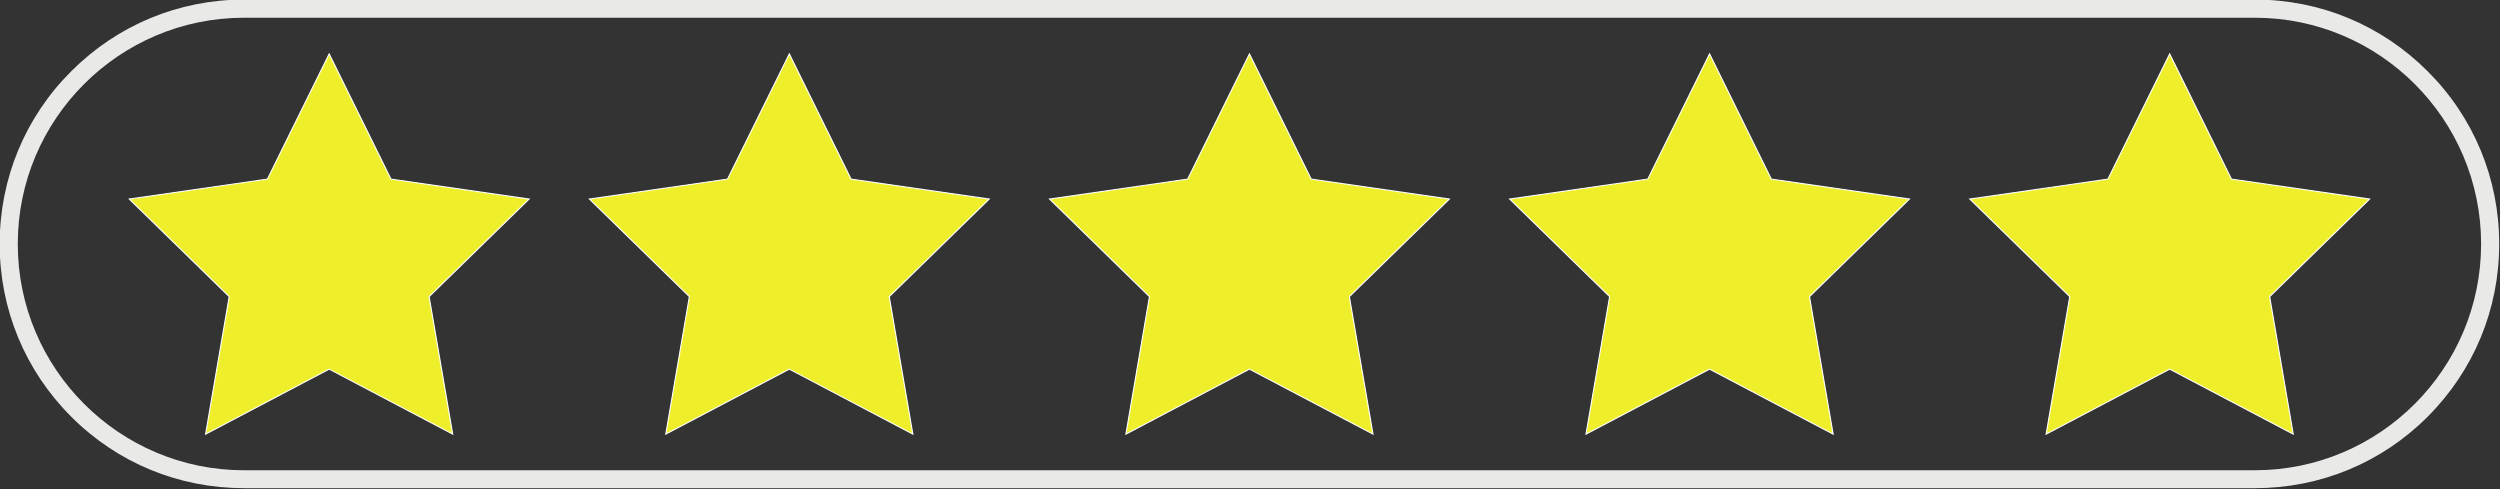
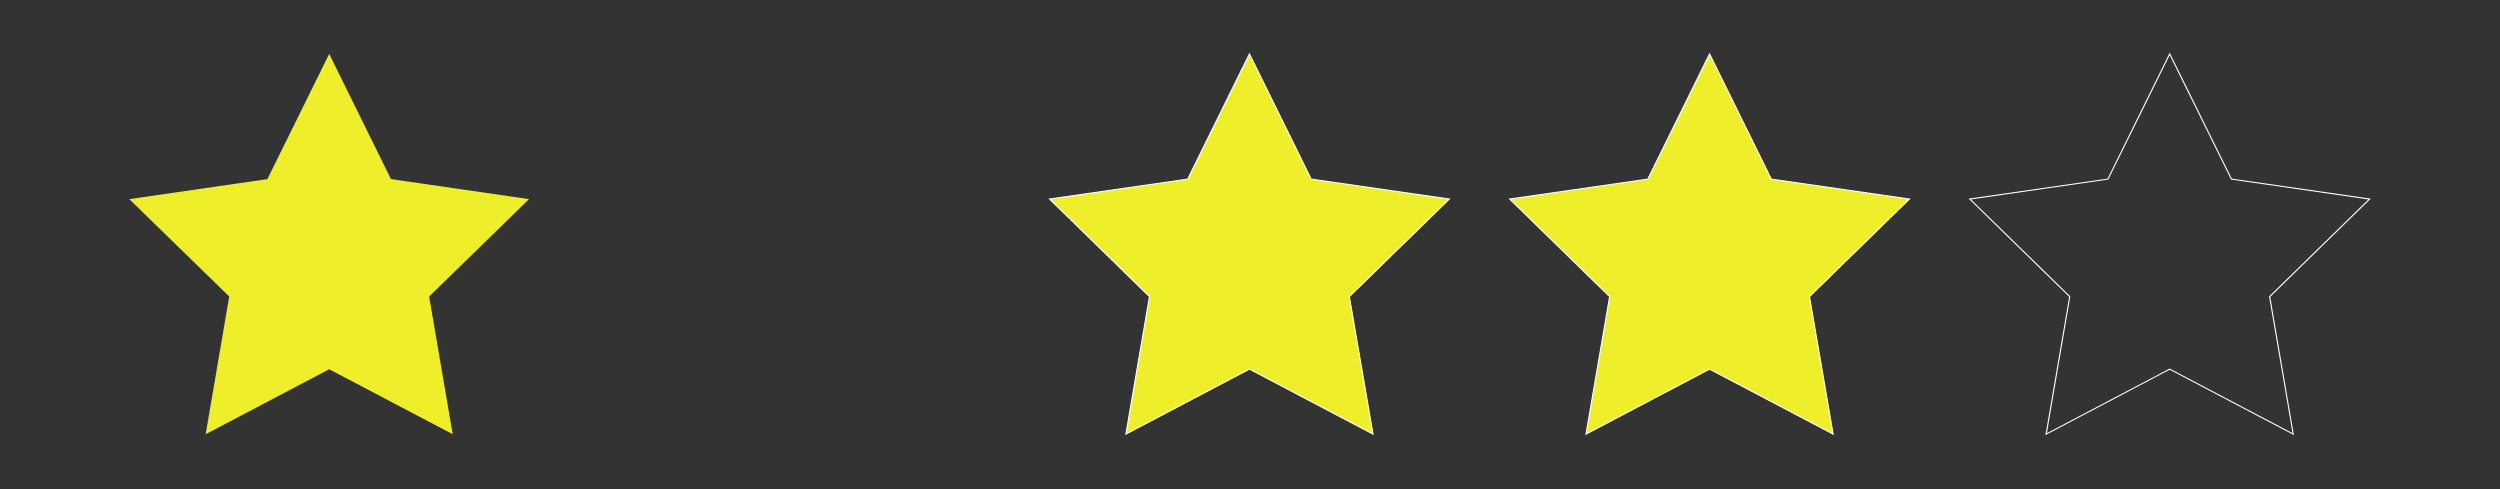
<svg xmlns="http://www.w3.org/2000/svg" height="43.3" preserveAspectRatio="xMidYMid meet" version="1.0" viewBox="39.4 128.4 221.3 43.3" width="221.3" zoomAndPan="magnify">
  <rect x="39.4" y="128.4" width="221.3" height="43.3" fill="#333333" stroke="none" />
  <g>
    <g id="change1_1">
      <path d="M 68.539 133.172 L 74.008 144.254 L 86.23 146.027 L 77.387 154.648 L 79.473 166.836 L 68.539 161.086 L 57.605 166.836 L 59.691 154.648 L 50.844 146.027 L 63.07 144.254 L 68.539 133.172" fill="#eeef2a" />
    </g>
    <g id="change2_1">
-       <path d="M 68.539 161.023 L 68.562 161.043 L 79.406 166.742 L 77.332 154.641 L 77.352 154.621 L 86.125 146.055 L 73.973 144.297 L 68.539 133.285 L 63.105 144.297 L 63.078 144.297 L 50.953 146.055 L 59.746 154.641 L 59.742 154.656 L 57.668 166.742 Z M 79.539 166.918 L 68.539 161.129 L 57.535 166.918 L 59.637 154.676 L 50.738 145.984 L 63.039 144.211 L 68.539 133.059 L 74.039 144.211 L 86.34 145.984 L 86.27 146.055 L 77.438 154.676 L 79.539 166.918" fill="#fff" />
-     </g>
+       </g>
    <g id="change1_2">
-       <path d="M 109.27 133.172 L 114.738 144.254 L 126.961 146.027 L 118.117 154.648 L 120.203 166.836 L 109.27 161.086 L 98.332 166.836 L 100.422 154.648 L 91.574 146.027 L 103.801 144.254 L 109.27 133.172" fill="#eeef2a" />
-     </g>
+       </g>
    <g id="change2_2">
-       <path d="M 91.684 146.055 L 100.477 154.641 L 100.473 154.656 L 98.402 166.742 L 109.27 161.023 L 109.293 161.043 L 120.137 166.742 L 118.062 154.641 L 118.082 154.621 L 126.855 146.055 L 114.703 144.297 L 109.27 133.285 L 103.836 144.297 L 103.809 144.297 Z M 120.27 166.918 L 109.27 161.129 L 98.27 166.918 L 100.371 154.676 L 91.469 145.984 L 103.77 144.211 L 109.27 133.059 L 114.77 144.211 L 127.07 145.984 L 127 146.055 L 118.168 154.676 L 120.27 166.918" fill="#fff" />
-     </g>
+       </g>
    <g id="change1_3">
      <path d="M 150 133.172 L 155.469 144.254 L 167.695 146.027 L 158.848 154.648 L 160.938 166.836 L 150 161.086 L 139.062 166.836 L 141.152 154.648 L 132.305 146.027 L 144.531 144.254 L 150 133.172" fill="#eeef2a" />
    </g>
    <g id="change2_3">
      <path d="M 132.414 146.055 L 141.207 154.641 L 141.203 154.656 L 139.133 166.742 L 150 161.023 L 160.871 166.742 L 158.793 154.641 L 167.586 146.055 L 155.434 144.297 L 150 133.285 L 144.566 144.297 L 144.539 144.297 Z M 161.004 166.918 L 150 161.129 L 139 166.918 L 141.098 154.676 L 132.199 145.984 L 144.5 144.211 L 150 133.059 L 155.5 144.211 L 167.801 145.984 L 167.73 146.055 L 158.898 154.676 L 161.004 166.918" fill="#fff" />
    </g>
    <g id="change1_4">
      <path d="M 190.73 133.172 L 196.199 144.254 L 208.422 146.027 L 199.578 154.648 L 201.668 166.836 L 190.73 161.086 L 179.793 166.836 L 181.883 154.648 L 173.039 146.027 L 185.262 144.254 L 190.73 133.172" fill="#eeef2a" />
    </g>
    <g id="change2_4">
      <path d="M 173.145 146.055 L 181.938 154.641 L 181.934 154.656 L 179.859 166.742 L 190.73 161.023 L 201.602 166.742 L 199.523 154.641 L 208.316 146.055 L 196.164 144.297 L 190.73 133.285 L 185.297 144.297 L 185.27 144.297 Z M 201.734 166.918 L 190.73 161.129 L 179.73 166.918 L 179.746 166.812 L 181.832 154.676 L 172.93 145.984 L 185.23 144.211 L 190.73 133.059 L 196.23 144.211 L 208.531 145.984 L 208.457 146.055 L 199.629 154.676 L 201.734 166.918" fill="#fff" />
    </g>
    <g id="change1_5">
-       <path d="M 231.461 133.172 L 236.93 144.254 L 249.156 146.027 L 240.309 154.648 L 242.395 166.836 L 231.461 161.086 L 220.523 166.836 L 222.613 154.648 L 213.766 146.027 L 225.992 144.254 L 231.461 133.172" fill="#eeef2a" />
-     </g>
+       </g>
    <g id="change2_5">
      <path d="M 231.461 161.023 L 242.332 166.742 L 240.254 154.641 L 249.047 146.055 L 236.895 144.297 L 231.461 133.285 L 226.027 144.297 L 226 144.297 L 213.875 146.055 L 222.668 154.641 L 222.664 154.656 L 220.594 166.742 Z M 242.461 166.918 L 231.461 161.129 L 220.461 166.918 L 220.477 166.812 L 222.562 154.676 L 213.66 145.984 L 225.961 144.211 L 231.461 133.059 L 236.961 144.211 L 249.262 145.984 L 249.191 146.055 L 240.363 154.676 L 242.461 166.918" fill="#fff" />
    </g>
    <g id="change3_1">
-       <path d="M 61 129.969 C 49.957 129.969 40.973 138.953 40.973 149.996 C 40.973 161.043 49.957 170.027 61 170.027 L 239 170.027 C 250.043 170.027 259.027 161.043 259.027 149.996 C 259.027 138.953 250.043 129.969 239 129.969 Z M 239 171.613 L 61 171.613 C 55.223 171.613 49.793 169.379 45.707 165.289 C 41.621 161.203 39.371 155.777 39.371 149.996 C 39.371 144.219 41.621 138.777 45.707 134.707 C 49.793 130.617 55.223 128.363 61 128.363 L 239 128.363 C 244.777 128.363 250.207 130.617 254.293 134.707 C 258.379 138.777 260.629 144.219 260.629 149.996 C 260.629 155.777 258.379 161.203 254.293 165.289 C 250.207 169.379 244.777 171.613 239 171.613" fill="#e9e9e7" />
-     </g>
+       </g>
  </g>
</svg>